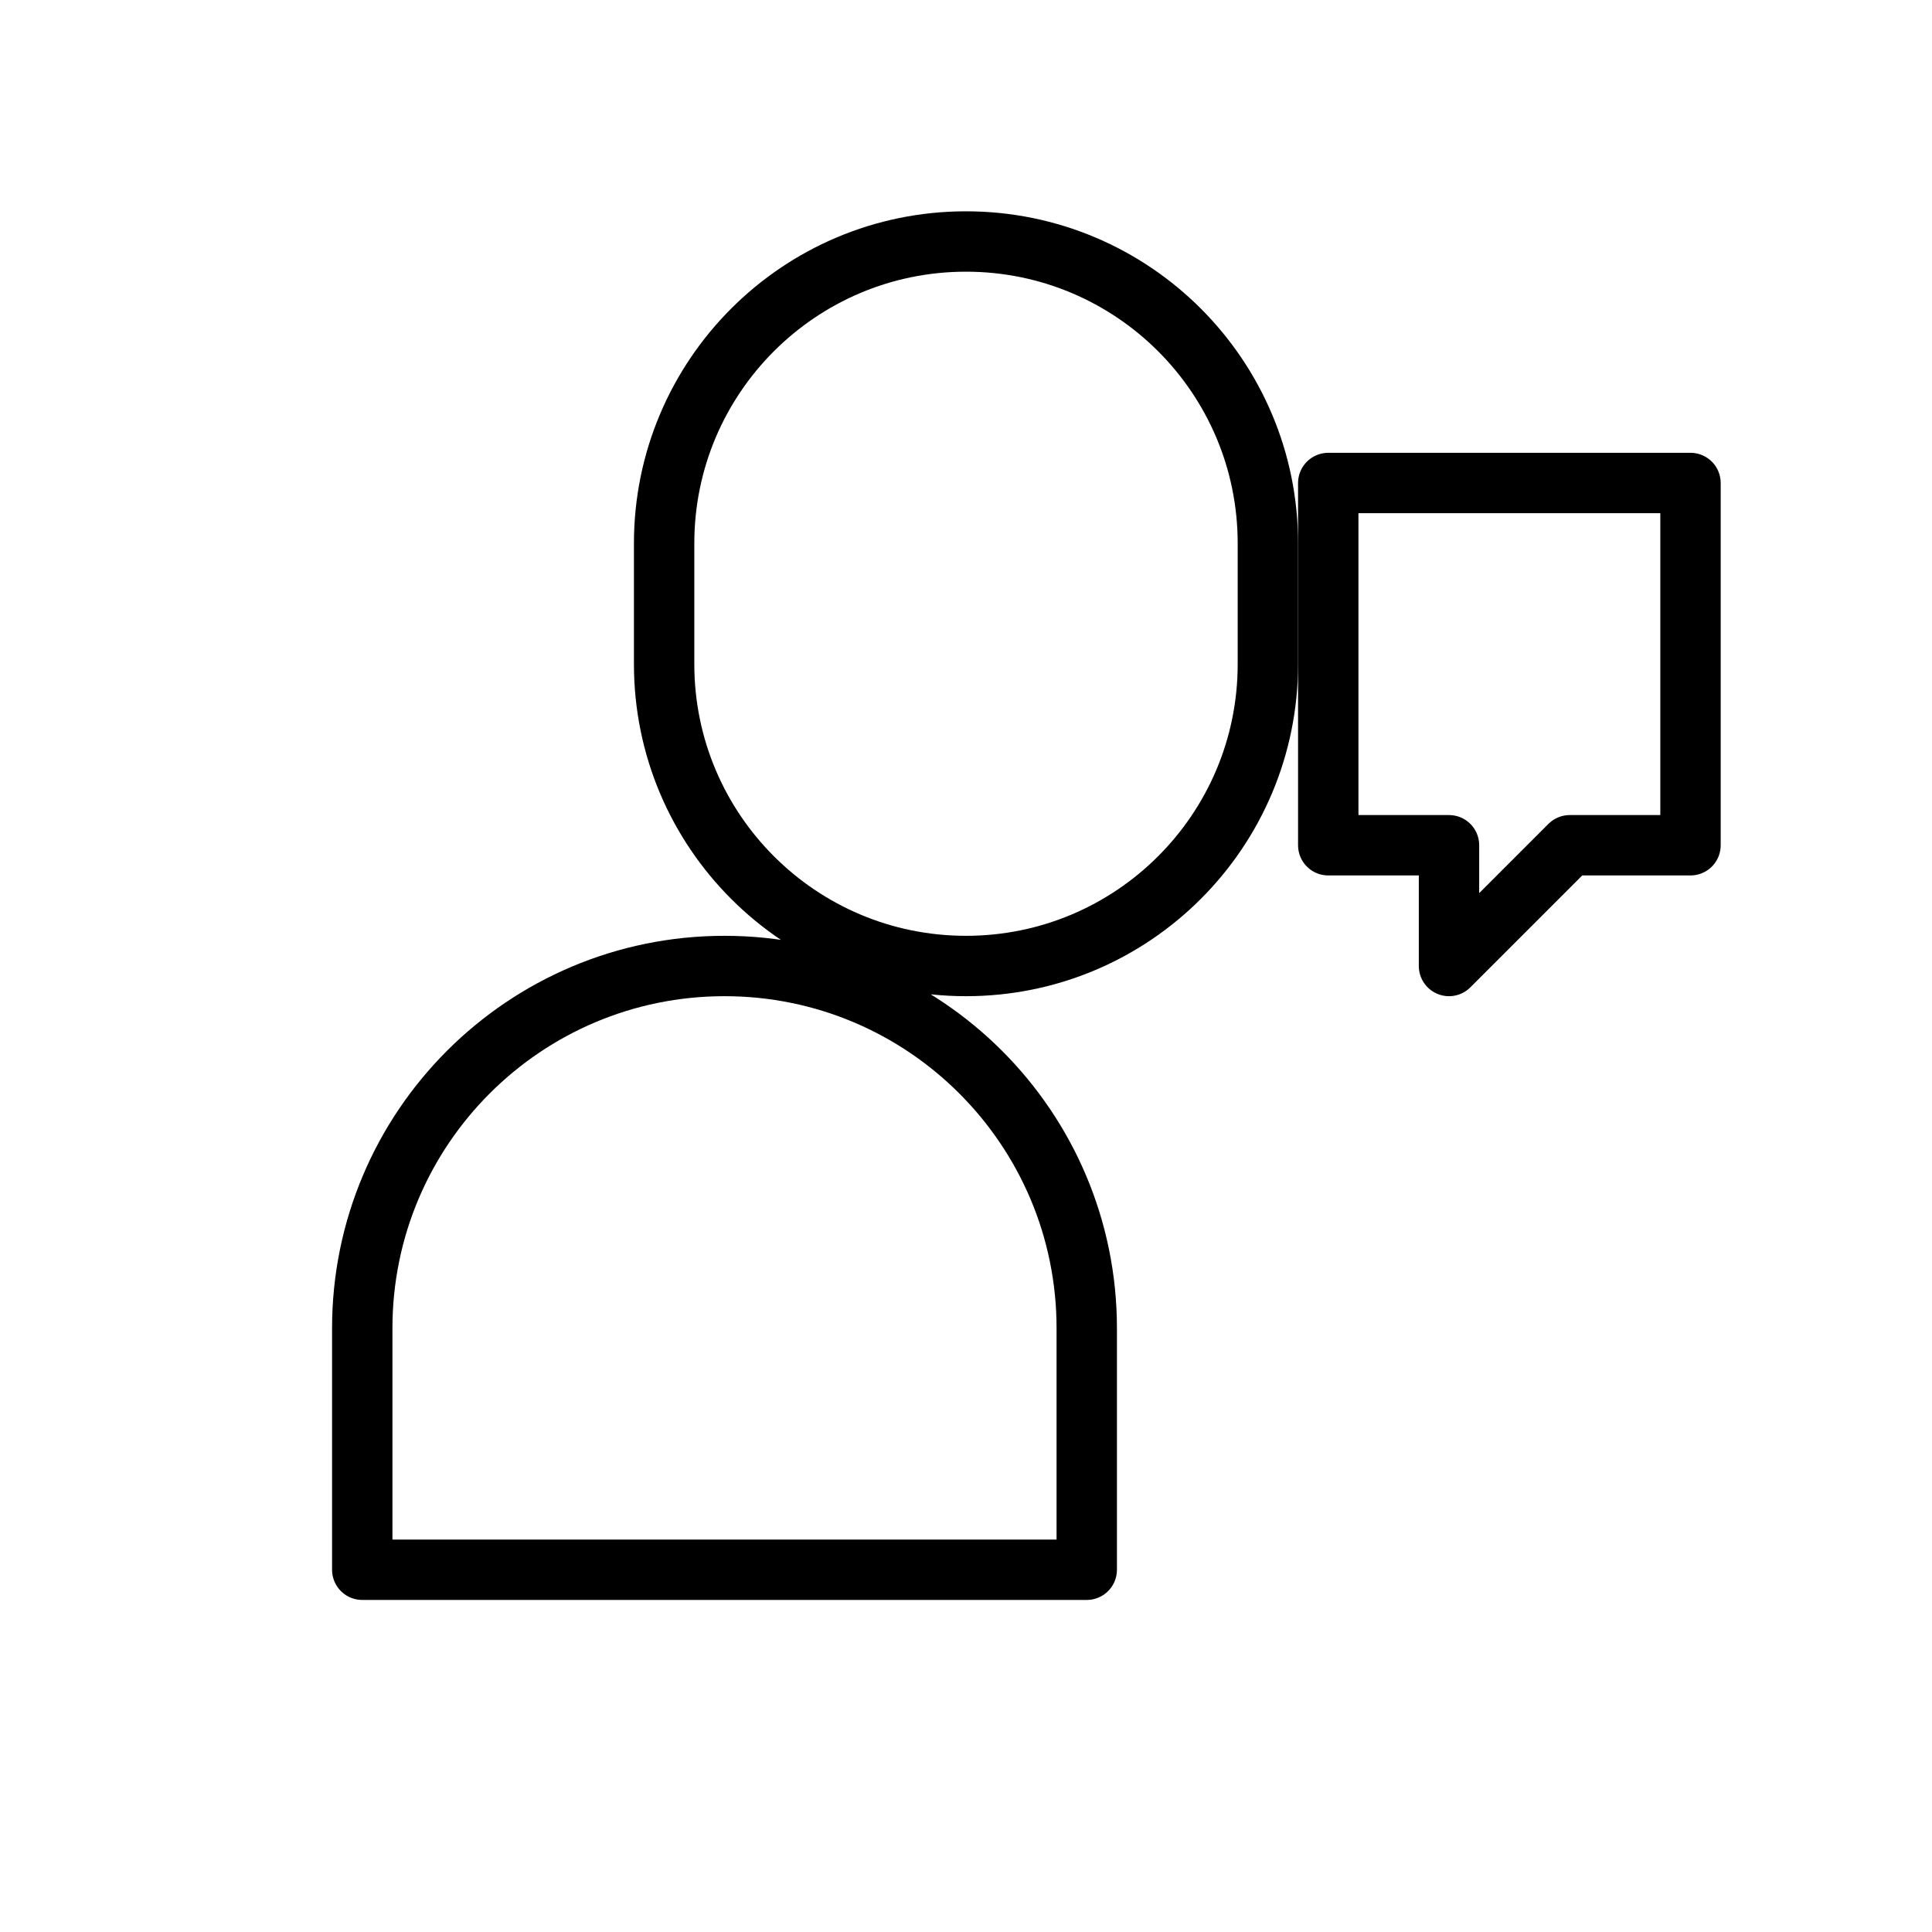
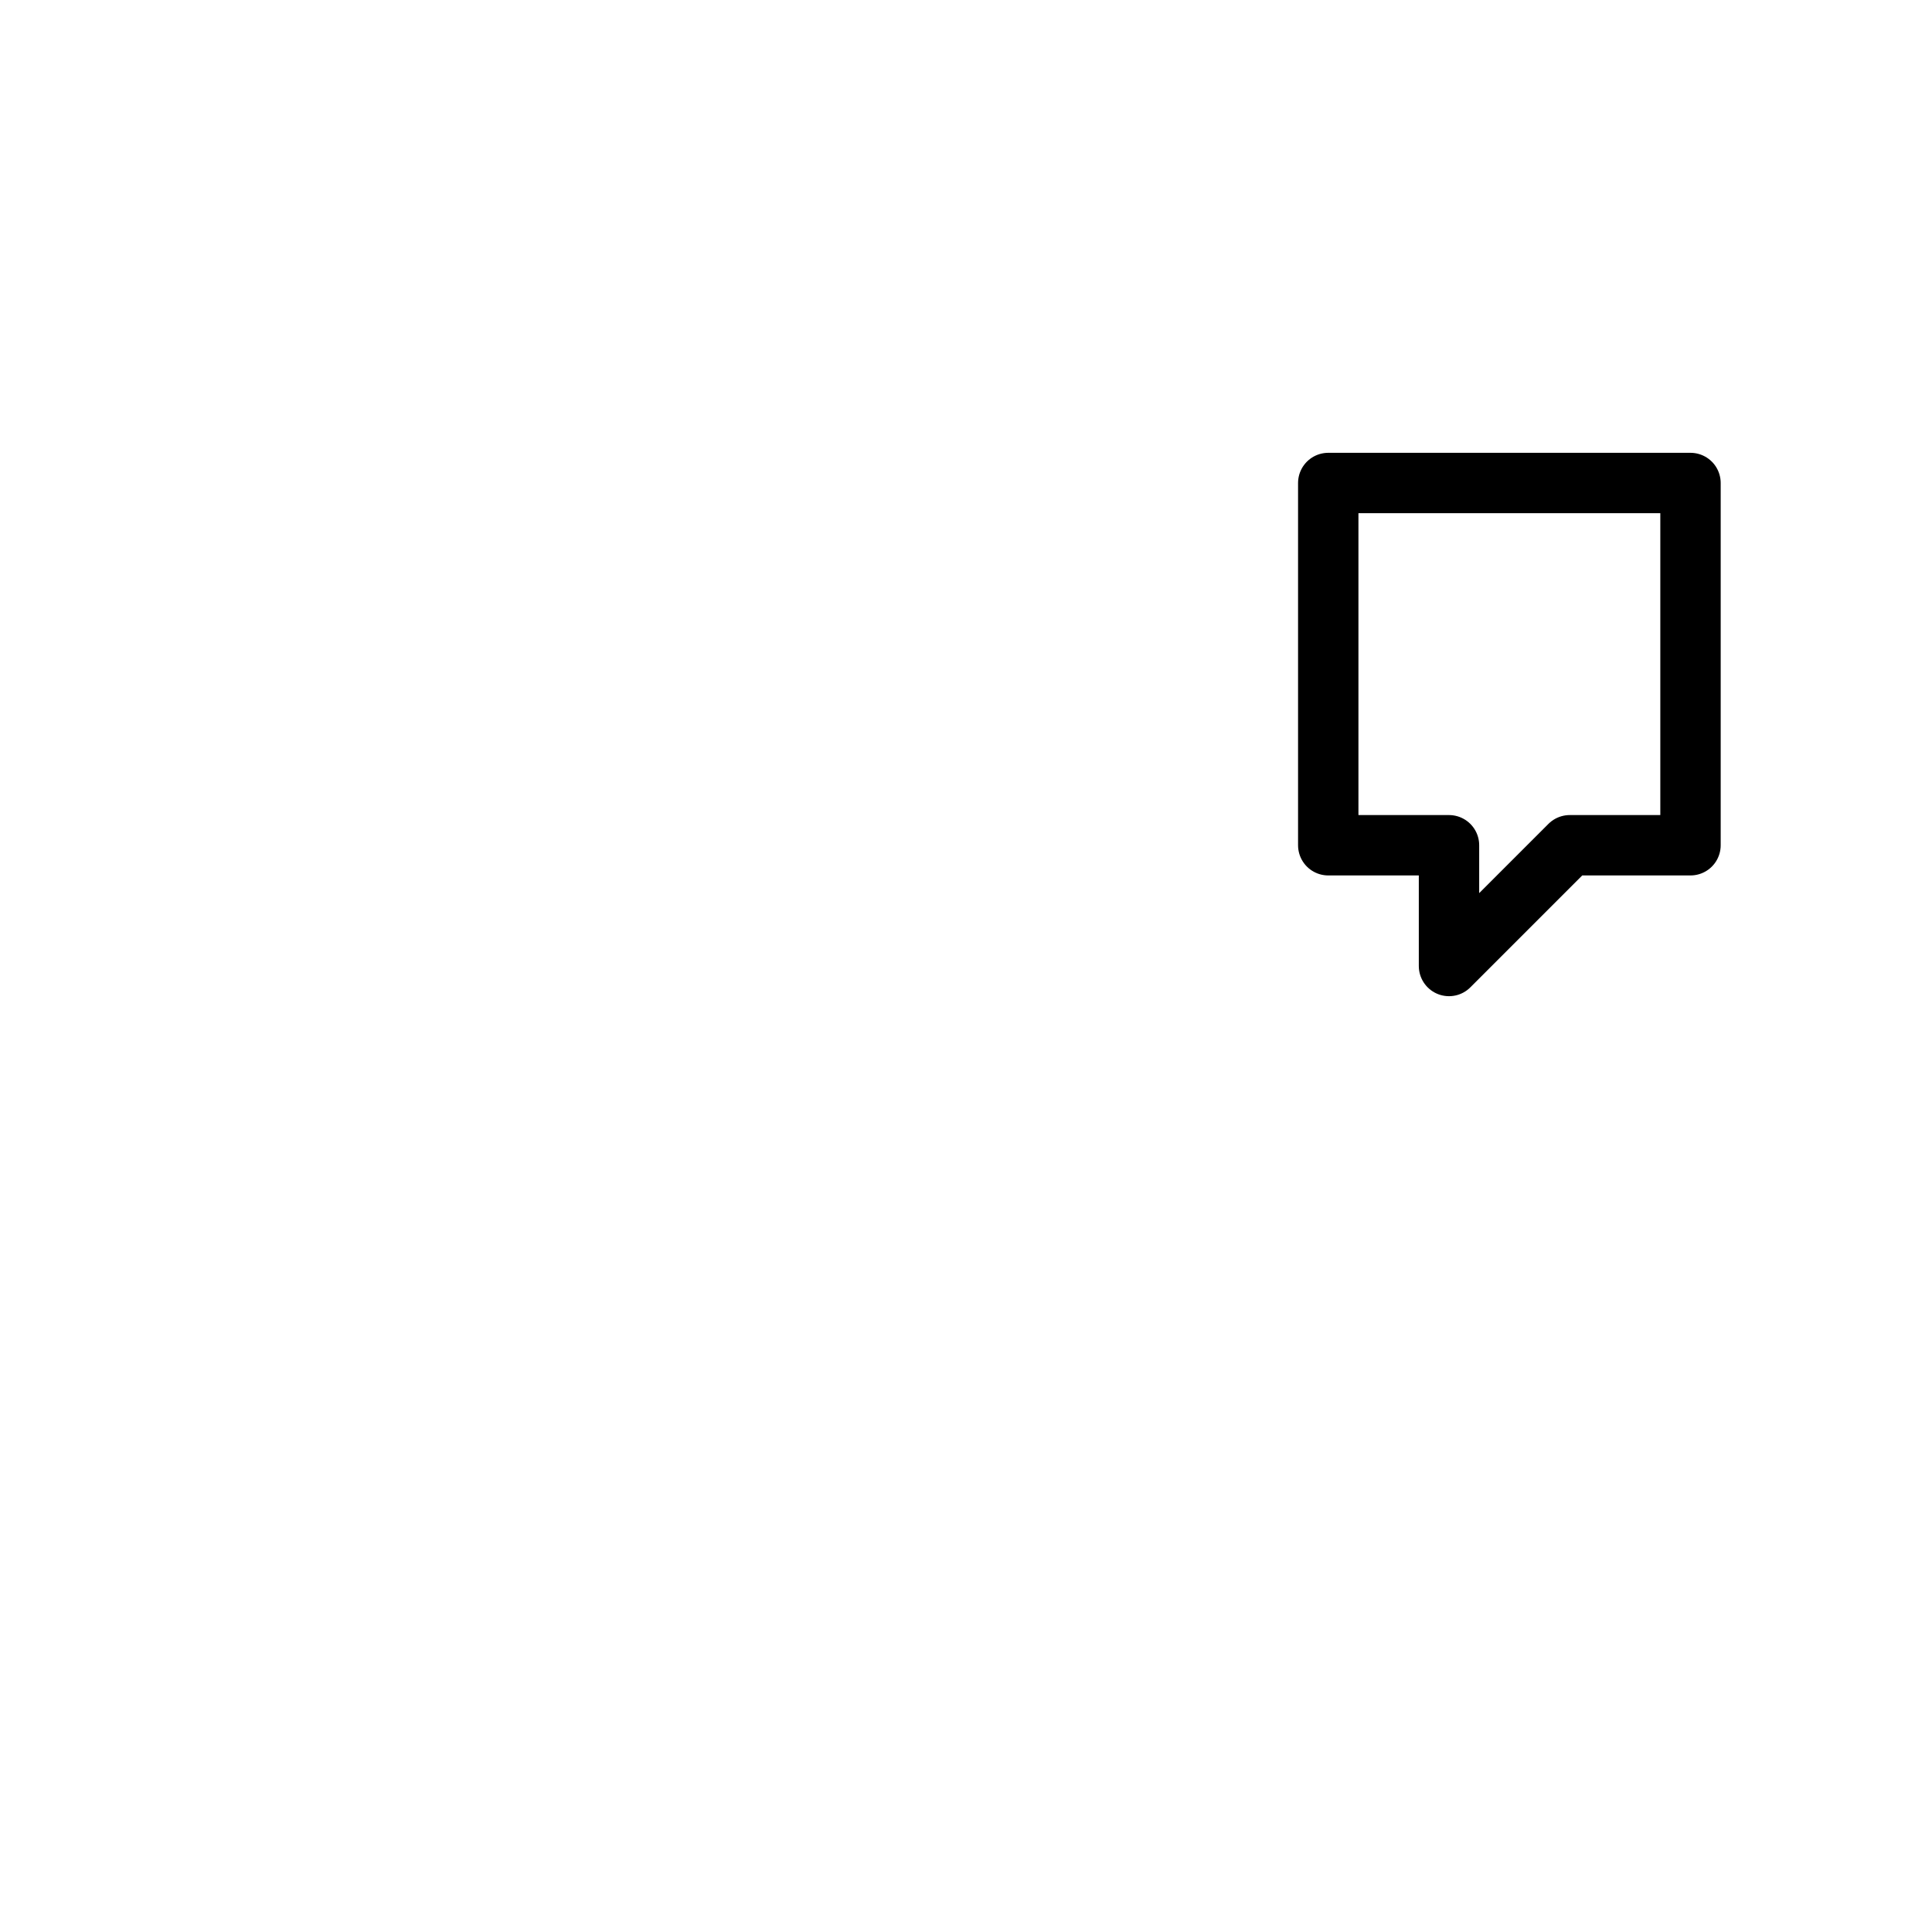
<svg xmlns="http://www.w3.org/2000/svg" width="64" height="64" viewBox="0 0 64 64" fill="none" stroke="currentColor" stroke-width="2" stroke-linecap="round" stroke-linejoin="round">
-   <path d="M32 8c-5.523 0-10 4.477-10 10v4c0 5.523 4.477 10 10 10s10-4.477 10-10v-4c0-5.523-4.477-10-10-10z         M24 32c-6.627 0-12 5.373-12 12v8h24v-8c0-6.627-5.373-12-12-12z" />
  <path d="M44 16h12v12h-4l-4 4v-4h-4z" />
</svg>